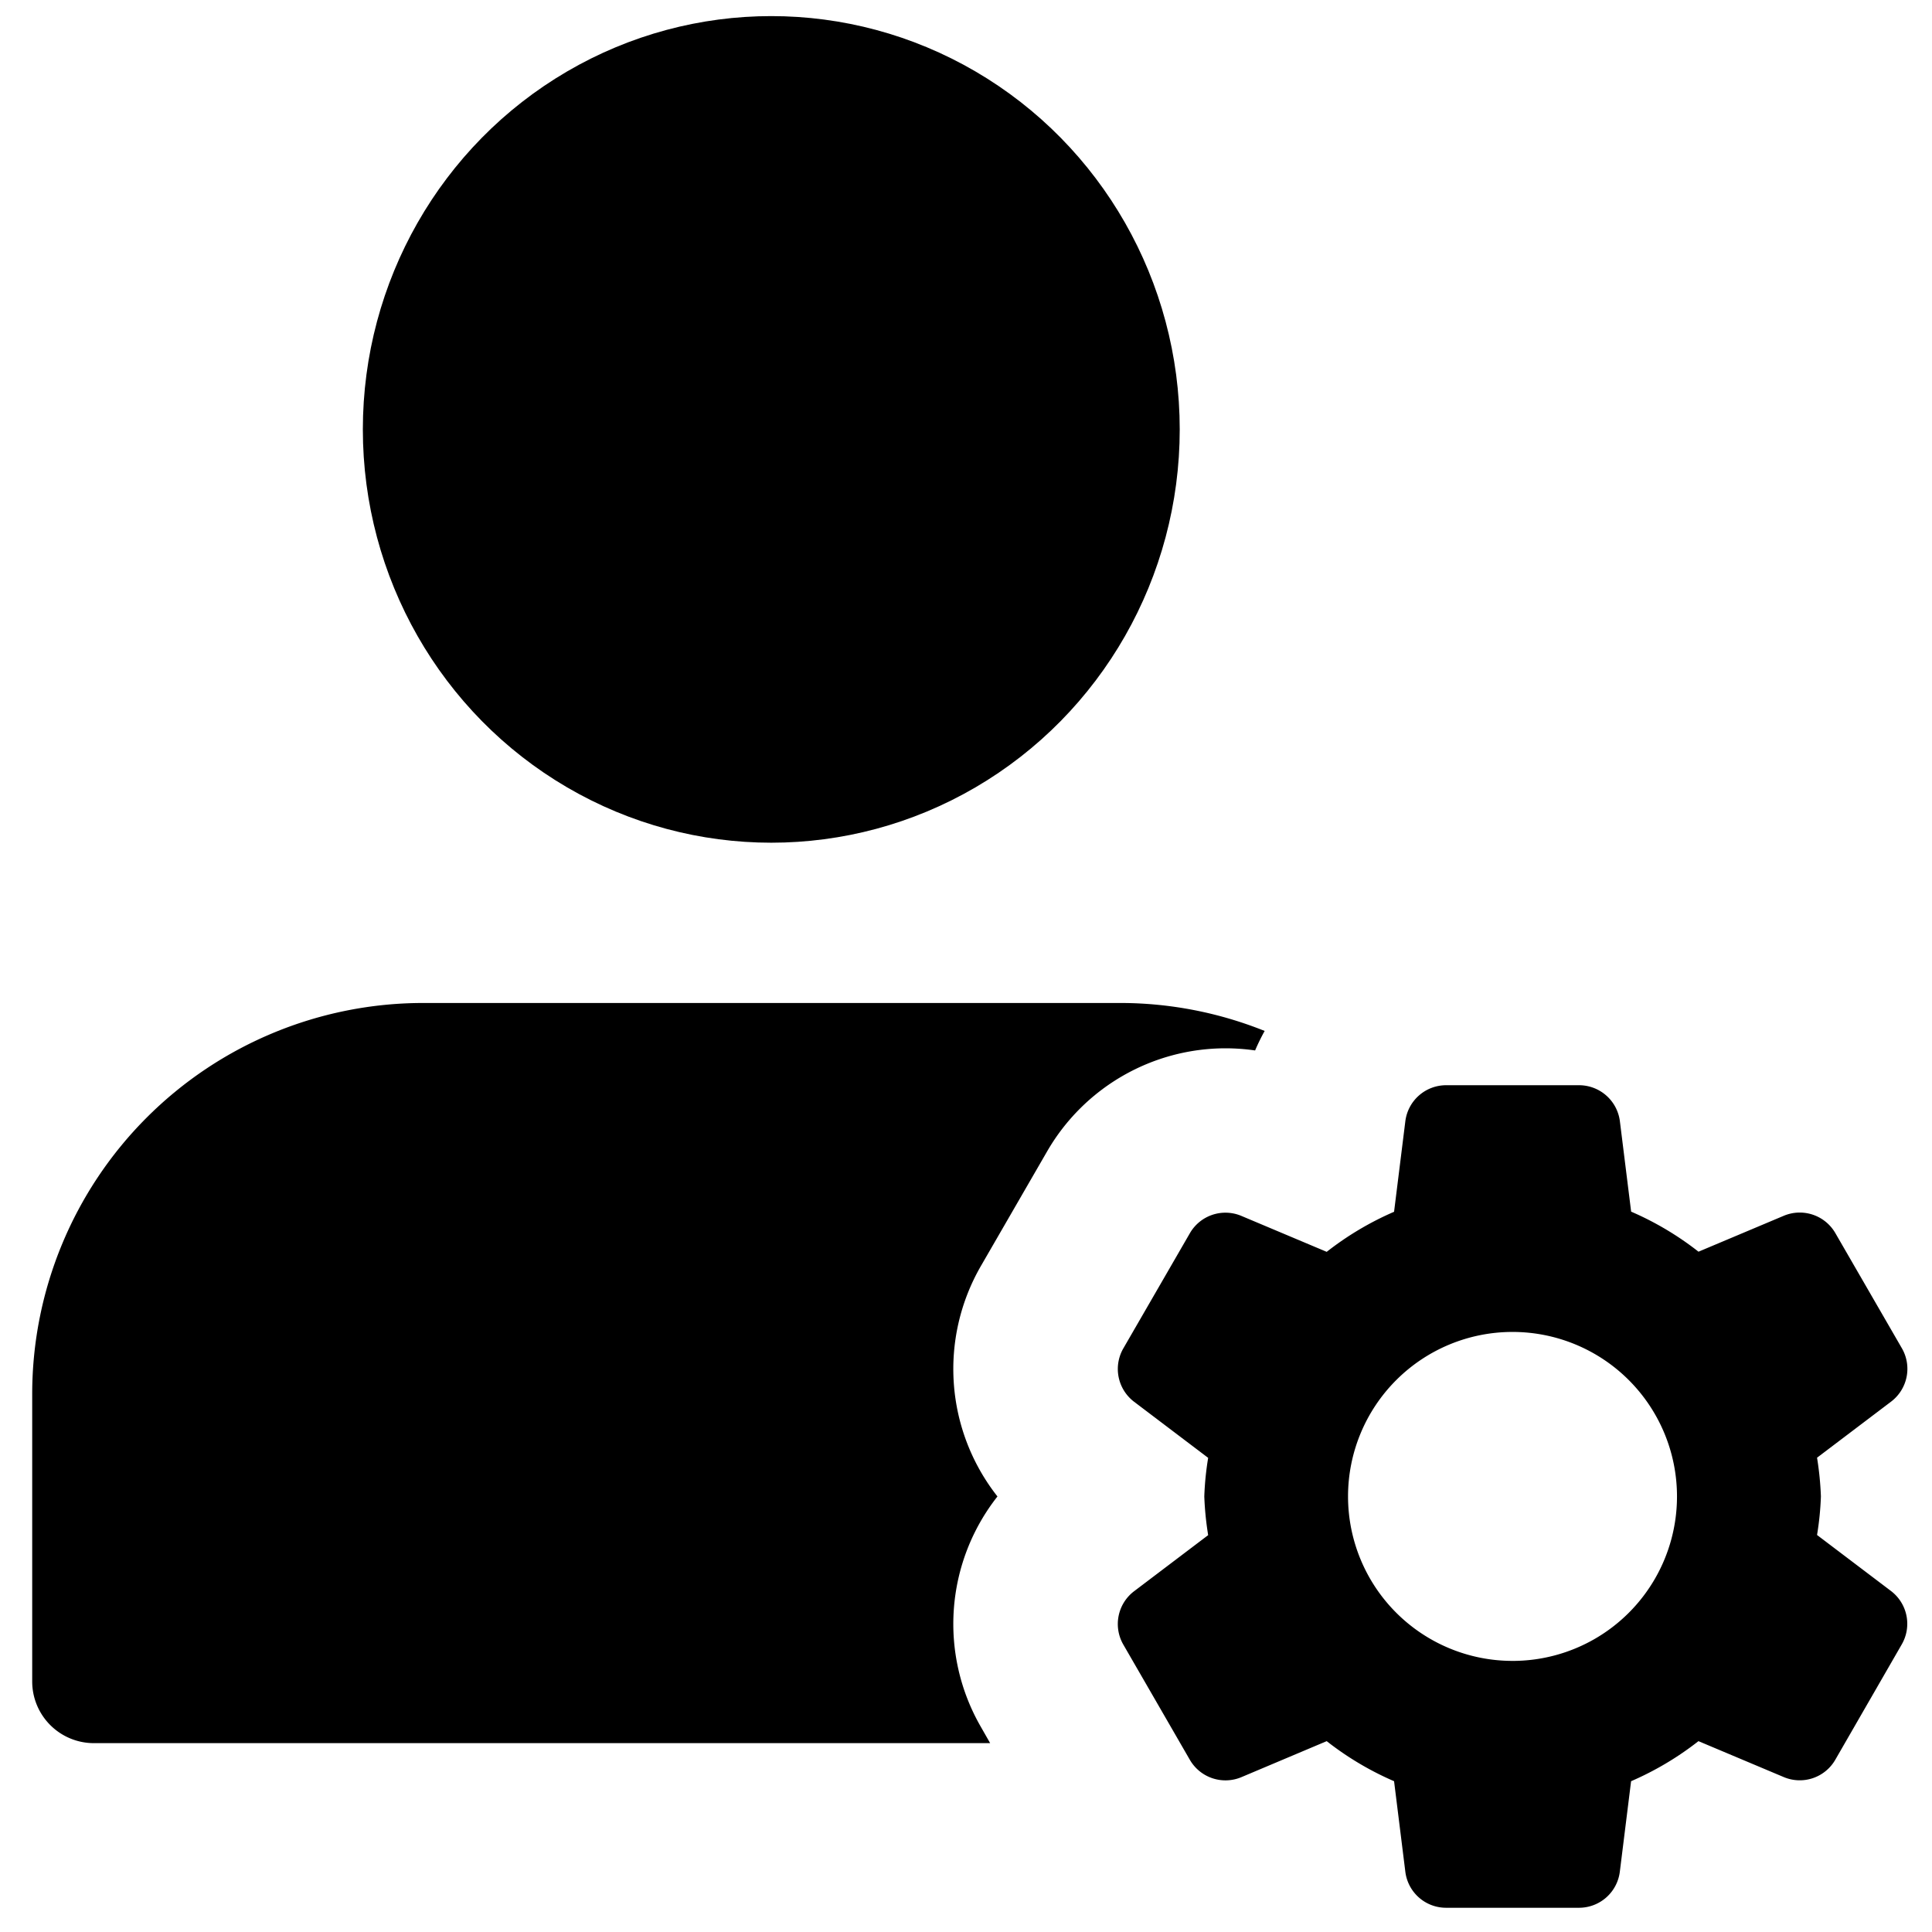
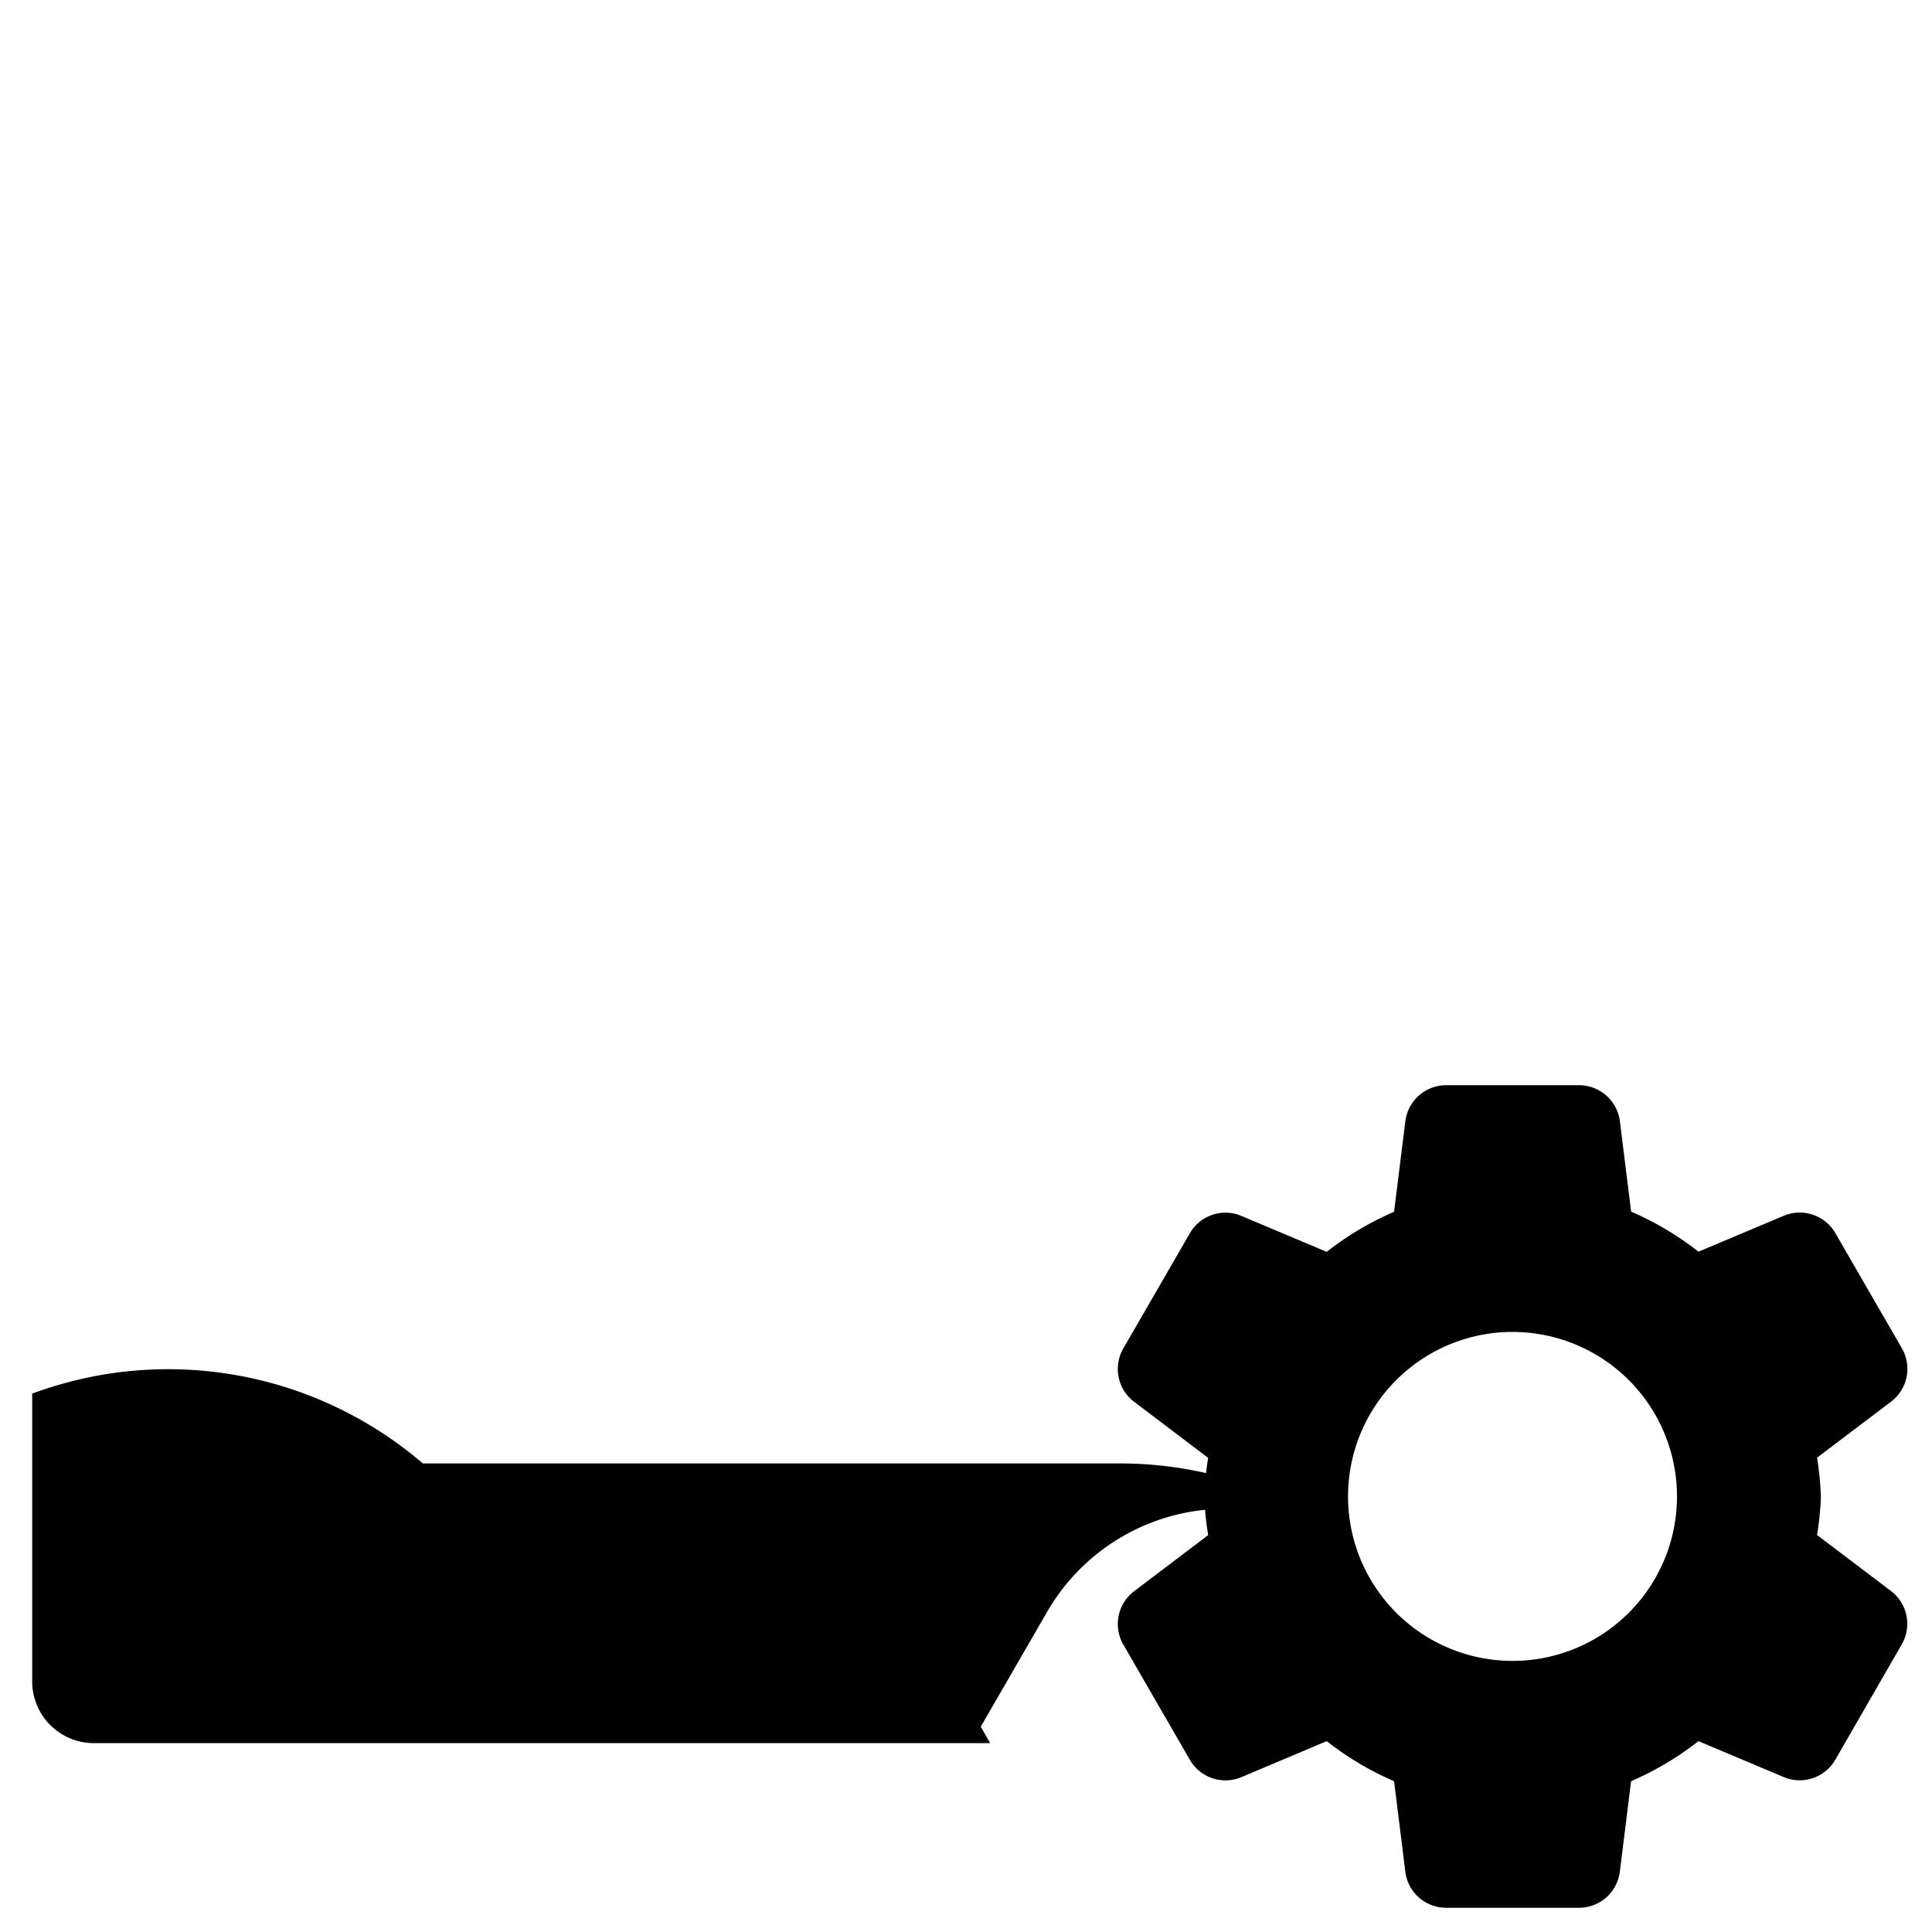
<svg xmlns="http://www.w3.org/2000/svg" width="120" height="120">
  <defs>
    <clipPath id="a">
      <path d="M0 0h120v120H0z" />
    </clipPath>
  </defs>
  <g clip-path="url(#a)">
-     <path fill="rgba(255,255,255,0)" d="M0 0h120v120H0z" />
    <g data-name="profile (1)" transform="translate(2 1)">
-       <ellipse cx="25.369" cy="25.671" data-name="Ellipse 4052" rx="25.369" ry="25.671" transform="translate(20.537)" />
-       <path d="M58.917 106.248a12.8 12.8 0 0 1 1.037-14.3 12.8 12.8 0 0 1-1.037-14.3l4.132-7.151a12.808 12.808 0 0 1 11.064-6.385 13.006 13.006 0 0 1 1.844.133 13.262 13.262 0 0 1 .593-1.211 24.093 24.093 0 0 0-8.868-1.737H24.263A24.292 24.292 0 0 0 0 85.56v17.879a3.832 3.832 0 0 0 3.831 3.831H59.5Z" data-name="Path 112523" />
+       <path d="M58.917 106.248l4.132-7.151a12.808 12.808 0 0 1 11.064-6.385 13.006 13.006 0 0 1 1.844.133 13.262 13.262 0 0 1 .593-1.211 24.093 24.093 0 0 0-8.868-1.737H24.263A24.292 24.292 0 0 0 0 85.56v17.879a3.832 3.832 0 0 0 3.831 3.831H59.5Z" data-name="Path 112523" />
      <path d="M110.86 94.341a18.562 18.562 0 0 0 .24-2.4 19.412 19.412 0 0 0-.24-2.4l4.6-3.484a2.556 2.556 0 0 0 .669-3.315l-4.132-7.151a2.555 2.555 0 0 0-3.2-1.078l-5.3 2.232a18.978 18.978 0 0 0-4.184-2.488l-.7-5.624a2.558 2.558 0 0 0-2.535-2.228h-8.256a2.554 2.554 0 0 0-2.534 2.237l-.7 5.624a19.059 19.059 0 0 0-4.184 2.488l-5.3-2.232a2.55 2.55 0 0 0-3.2 1.078l-4.132 7.151a2.558 2.558 0 0 0 .669 3.315l4.6 3.484a18.563 18.563 0 0 0-.24 2.4 19.413 19.413 0 0 0 .24 2.4l-4.6 3.484a2.556 2.556 0 0 0-.669 3.315l4.132 7.156a2.555 2.555 0 0 0 3.2 1.078l5.3-2.237a18.978 18.978 0 0 0 4.184 2.488l.7 5.624a2.549 2.549 0 0 0 2.528 2.237h8.26a2.554 2.554 0 0 0 2.534-2.237l.7-5.624a19.059 19.059 0 0 0 4.184-2.488l5.3 2.232a2.55 2.55 0 0 0 3.2-1.078l4.128-7.165a2.558 2.558 0 0 0-.669-3.315Zm-18.915 7.82a10.216 10.216 0 1 1 10.216-10.216 10.213 10.213 0 0 1-10.216 10.217Z" data-name="Path 112524" />
    </g>
  </g>
</svg>